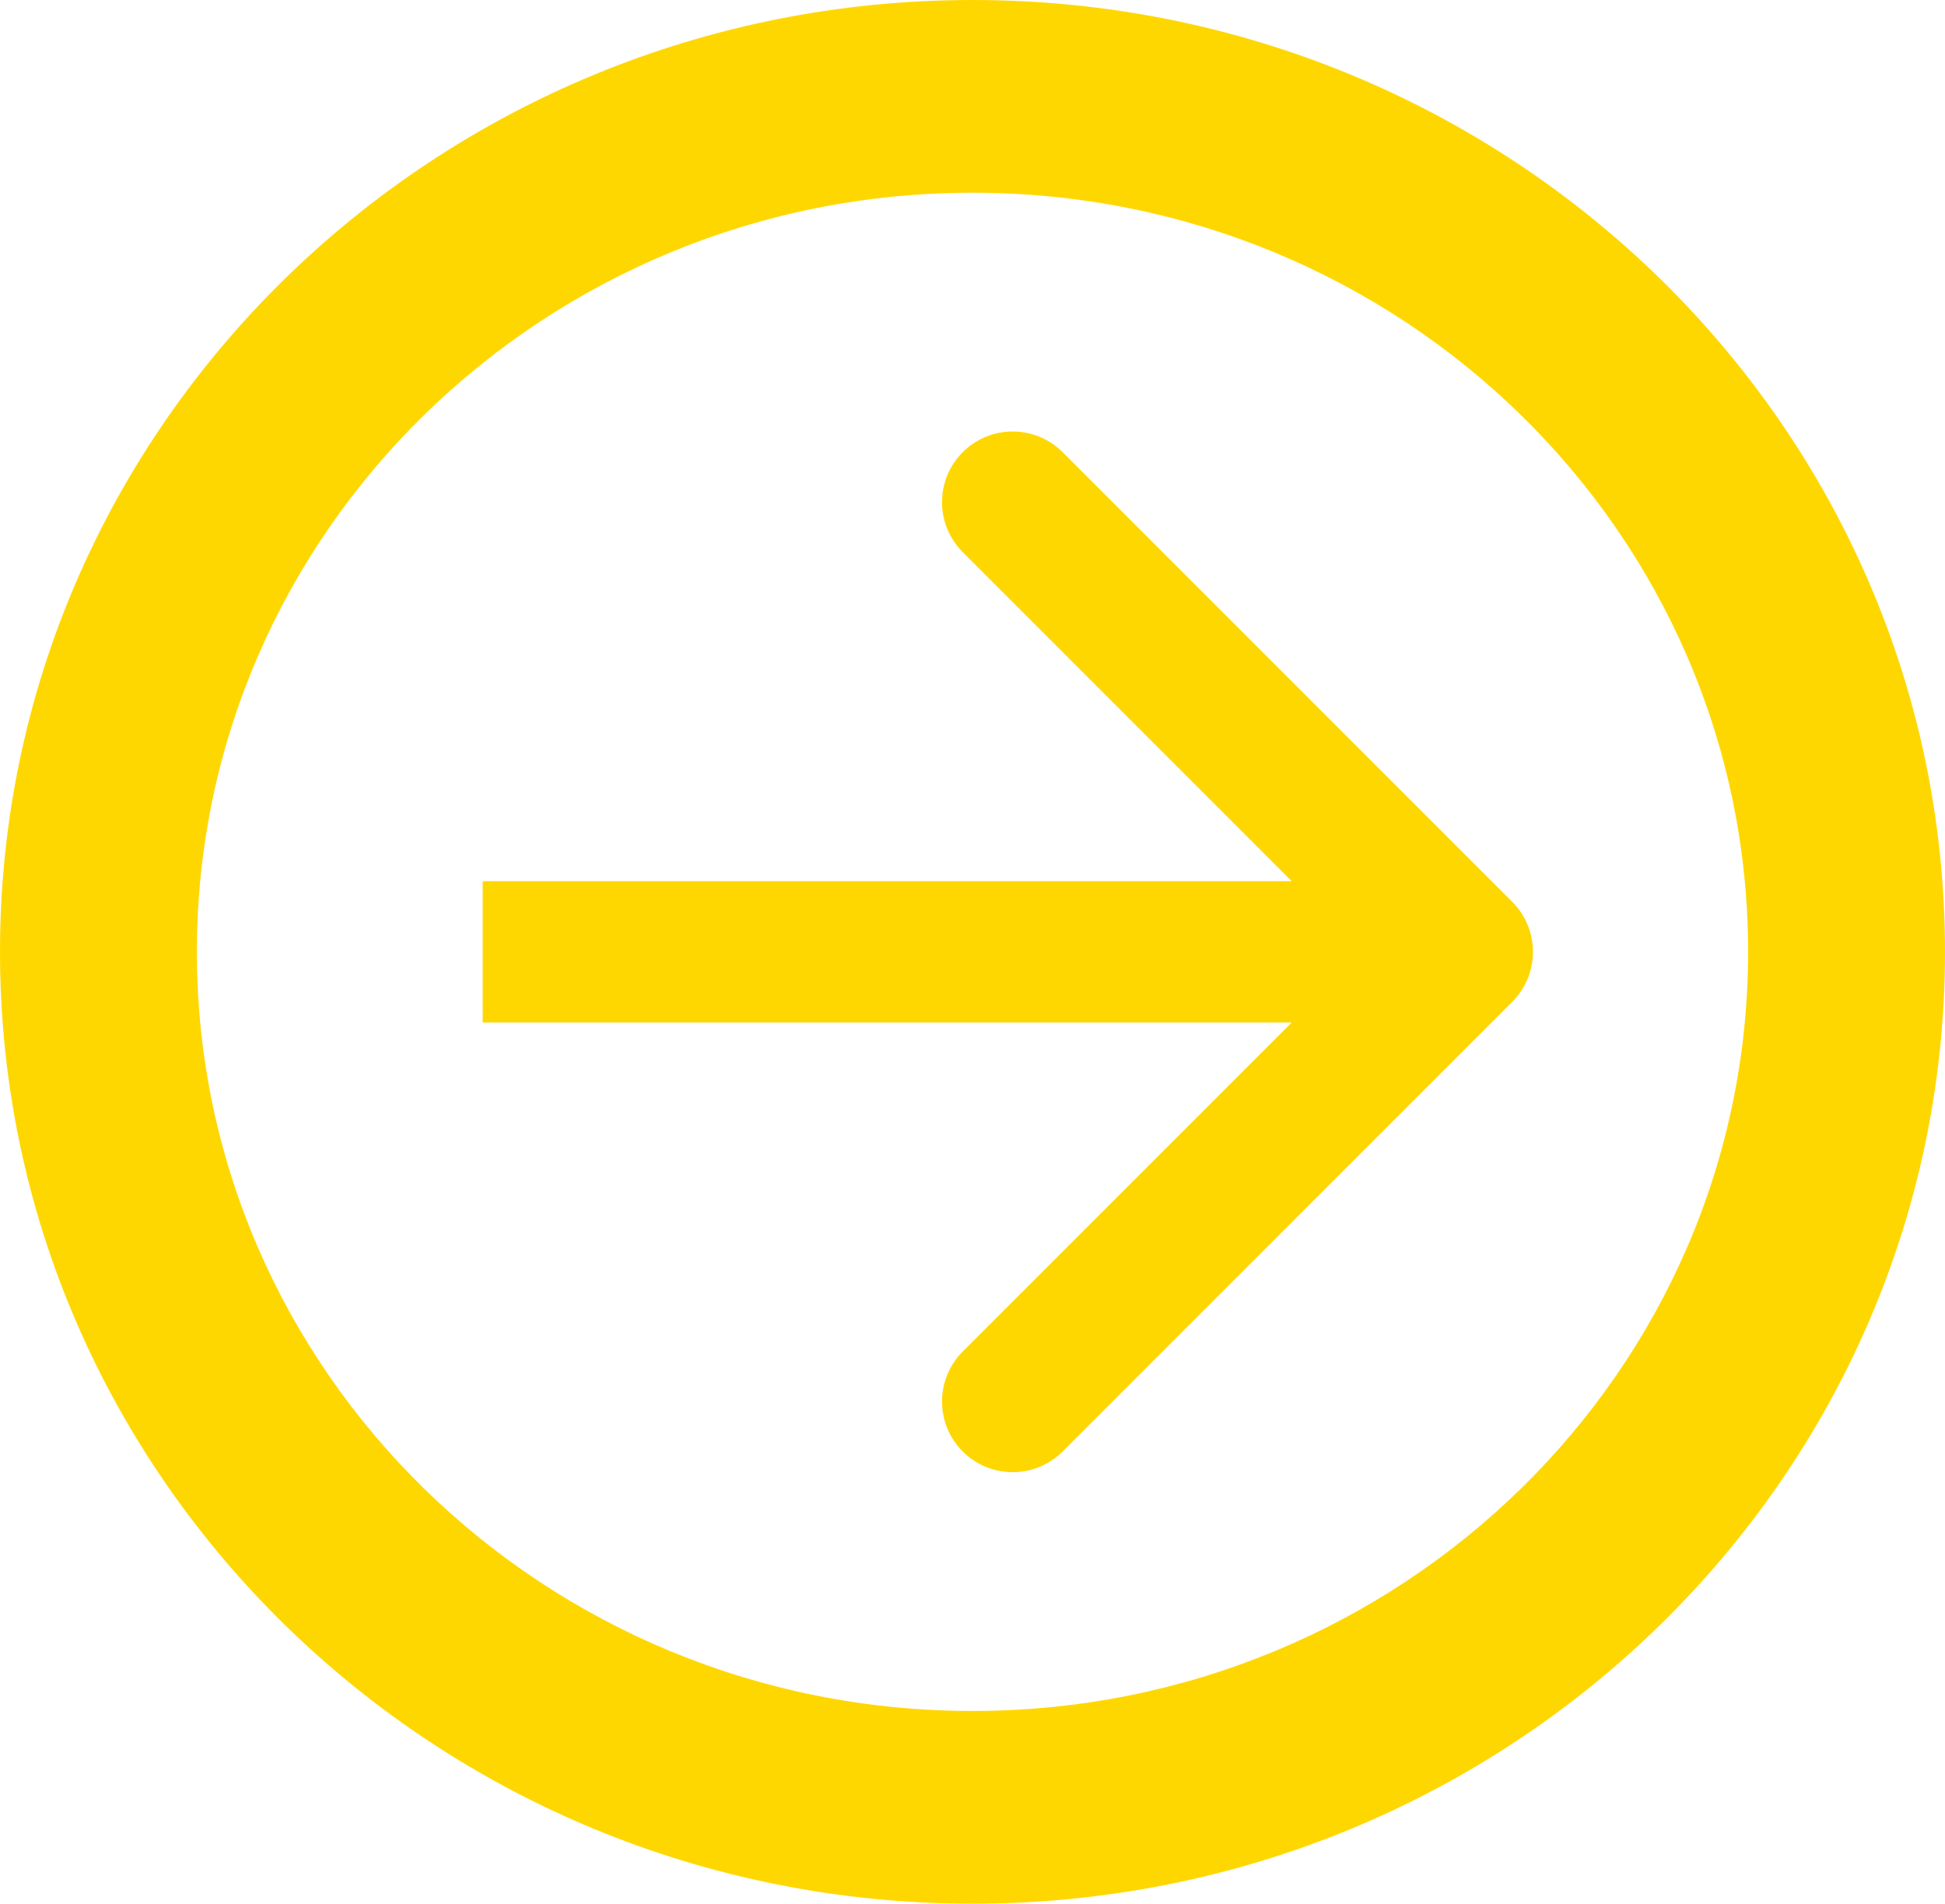
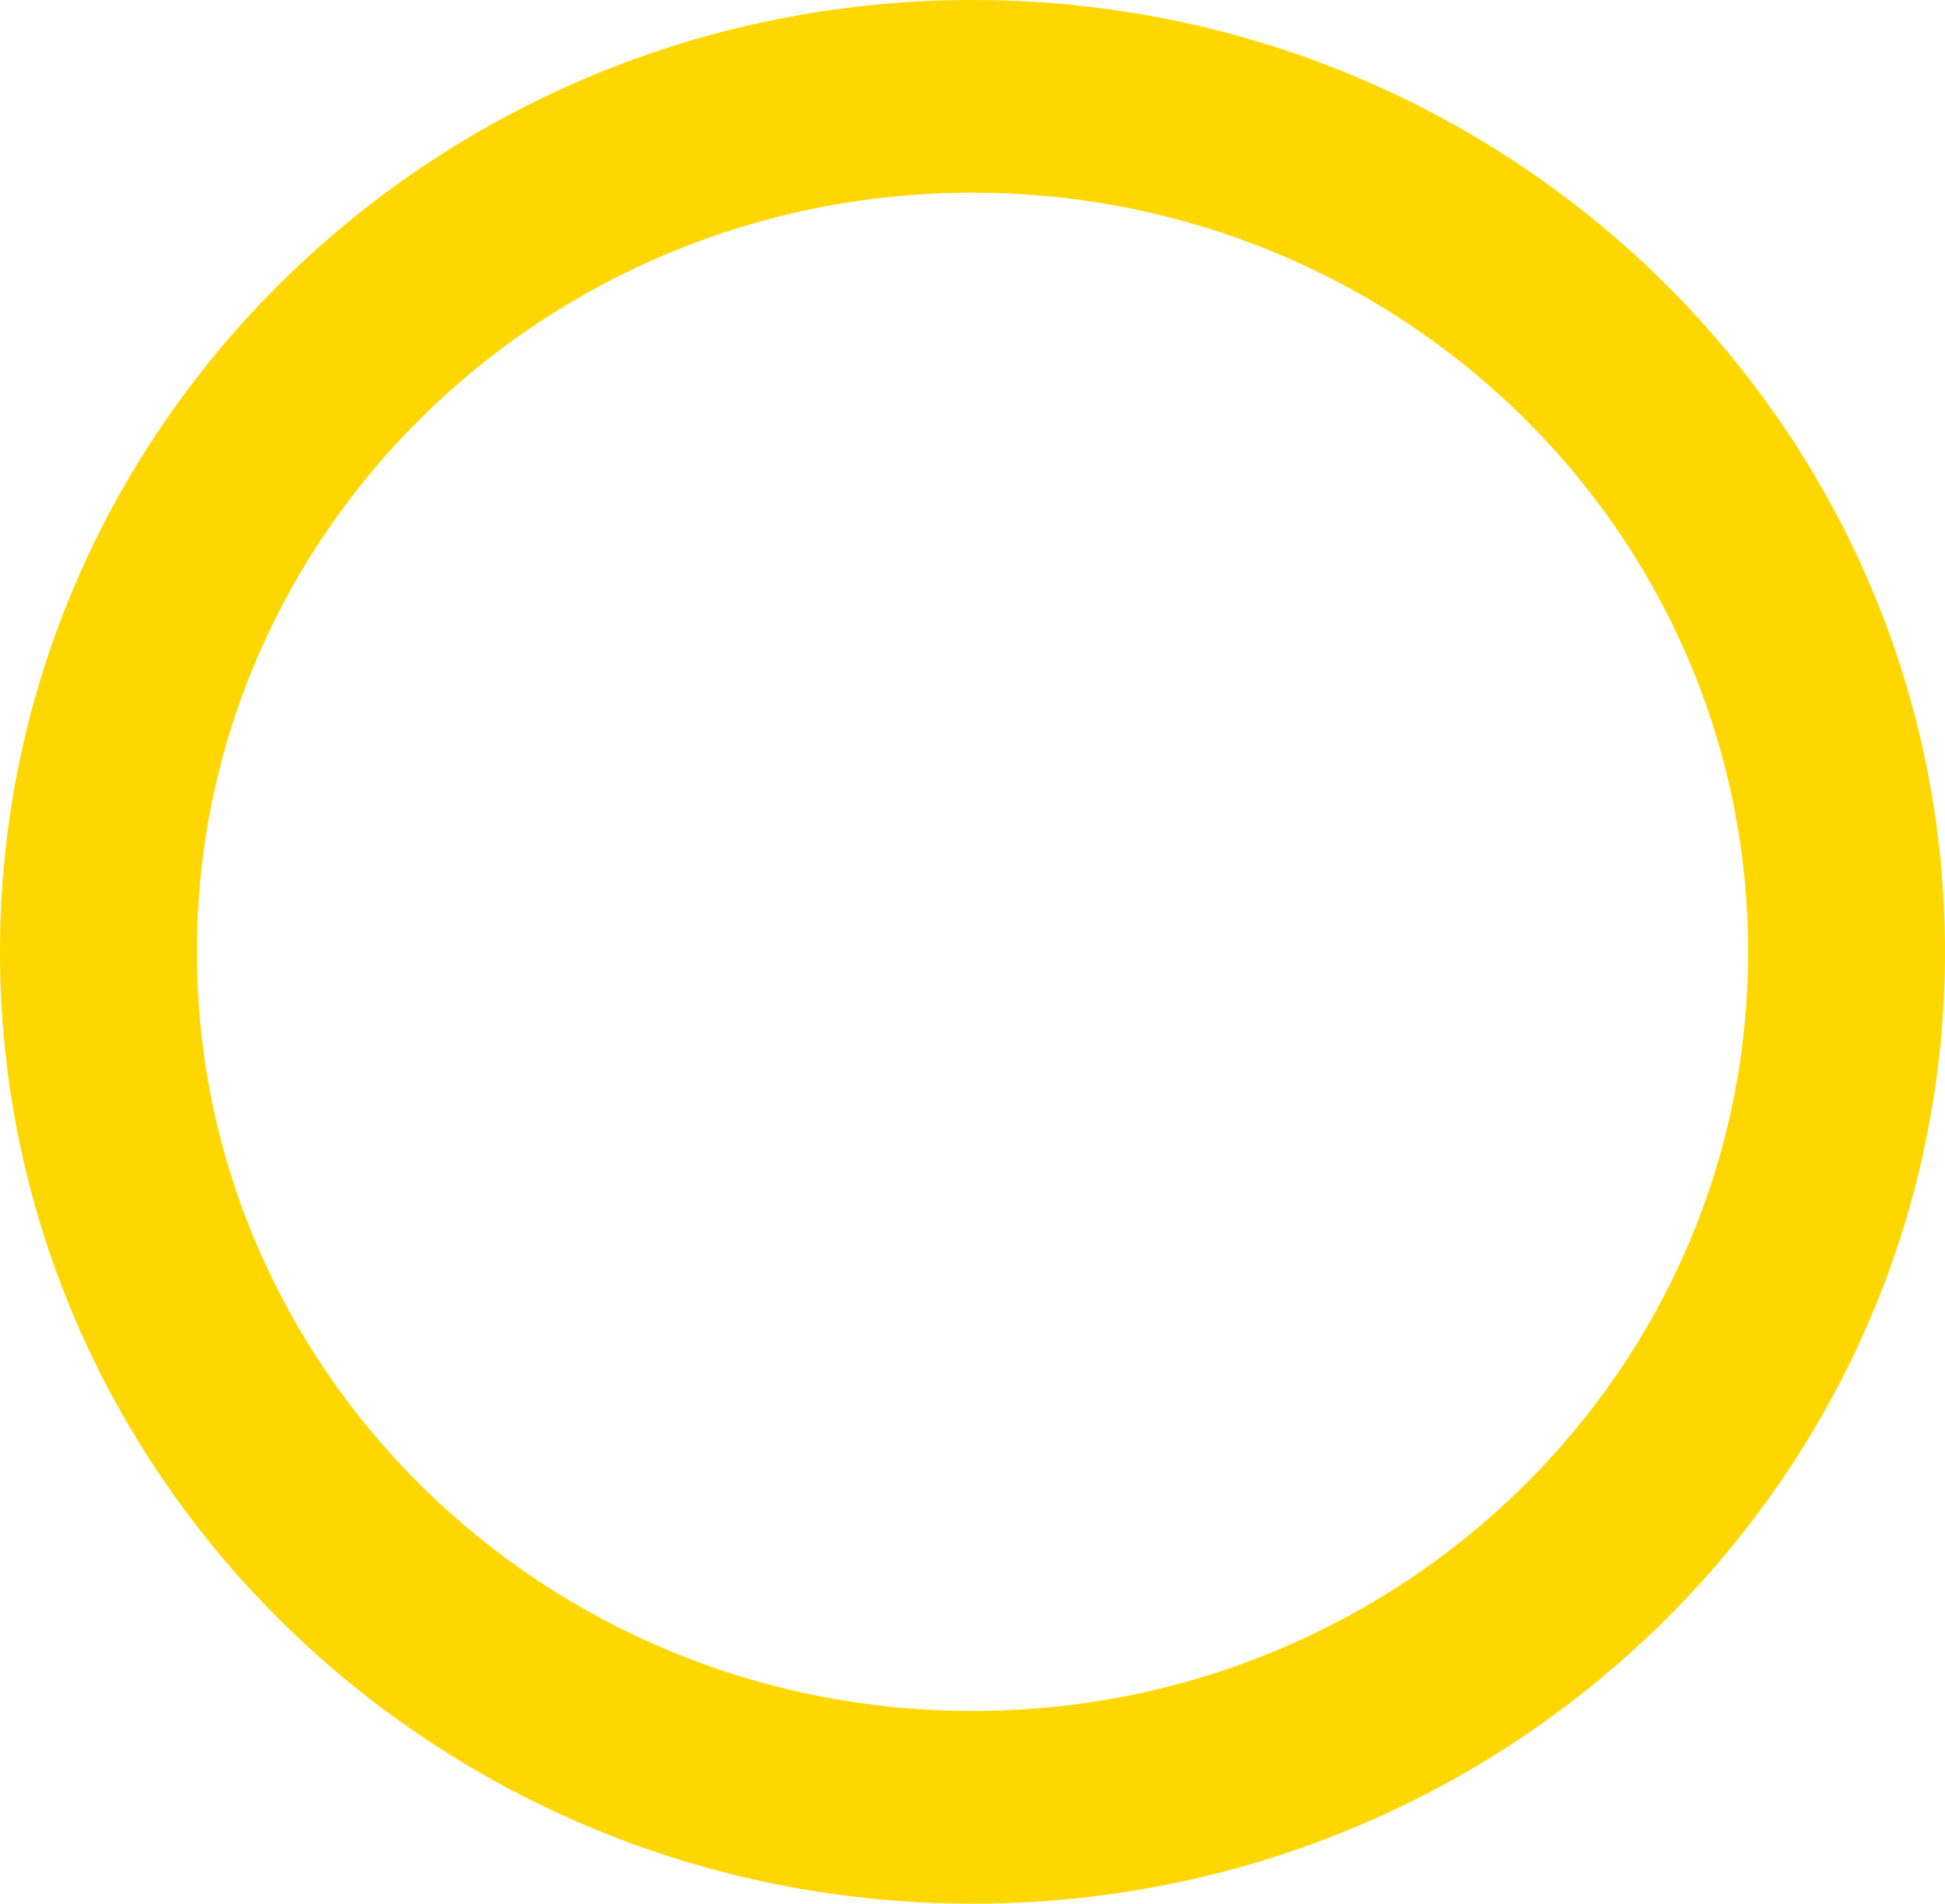
<svg xmlns="http://www.w3.org/2000/svg" width="234" height="229" viewBox="0 0 234 229" fill="none">
-   <path d="M181.937 120.51C185.257 117.191 185.257 111.809 181.937 108.49L127.844 54.396C124.524 51.077 119.142 51.077 115.823 54.396C112.503 57.715 112.503 63.097 115.823 66.417L163.906 114.5L115.823 162.583C112.503 165.903 112.503 171.285 115.823 174.604C119.142 177.924 124.524 177.924 127.844 174.604L181.937 120.51ZM58.073 123L175.927 123V106L58.073 106V123Z" fill="#FFD700" />
  <path d="M234 114.5C234 177.737 181.617 229 117 229C52.383 229 0 177.737 0 114.5C0 51.263 52.383 0 117 0C181.617 0 234 51.263 234 114.5ZM23.688 114.5C23.688 164.934 65.465 205.818 117 205.818C168.535 205.818 210.312 164.934 210.312 114.5C210.312 64.066 168.535 23.181 117 23.181C65.465 23.181 23.688 64.066 23.688 114.5Z" fill="#FFD700" />
</svg>